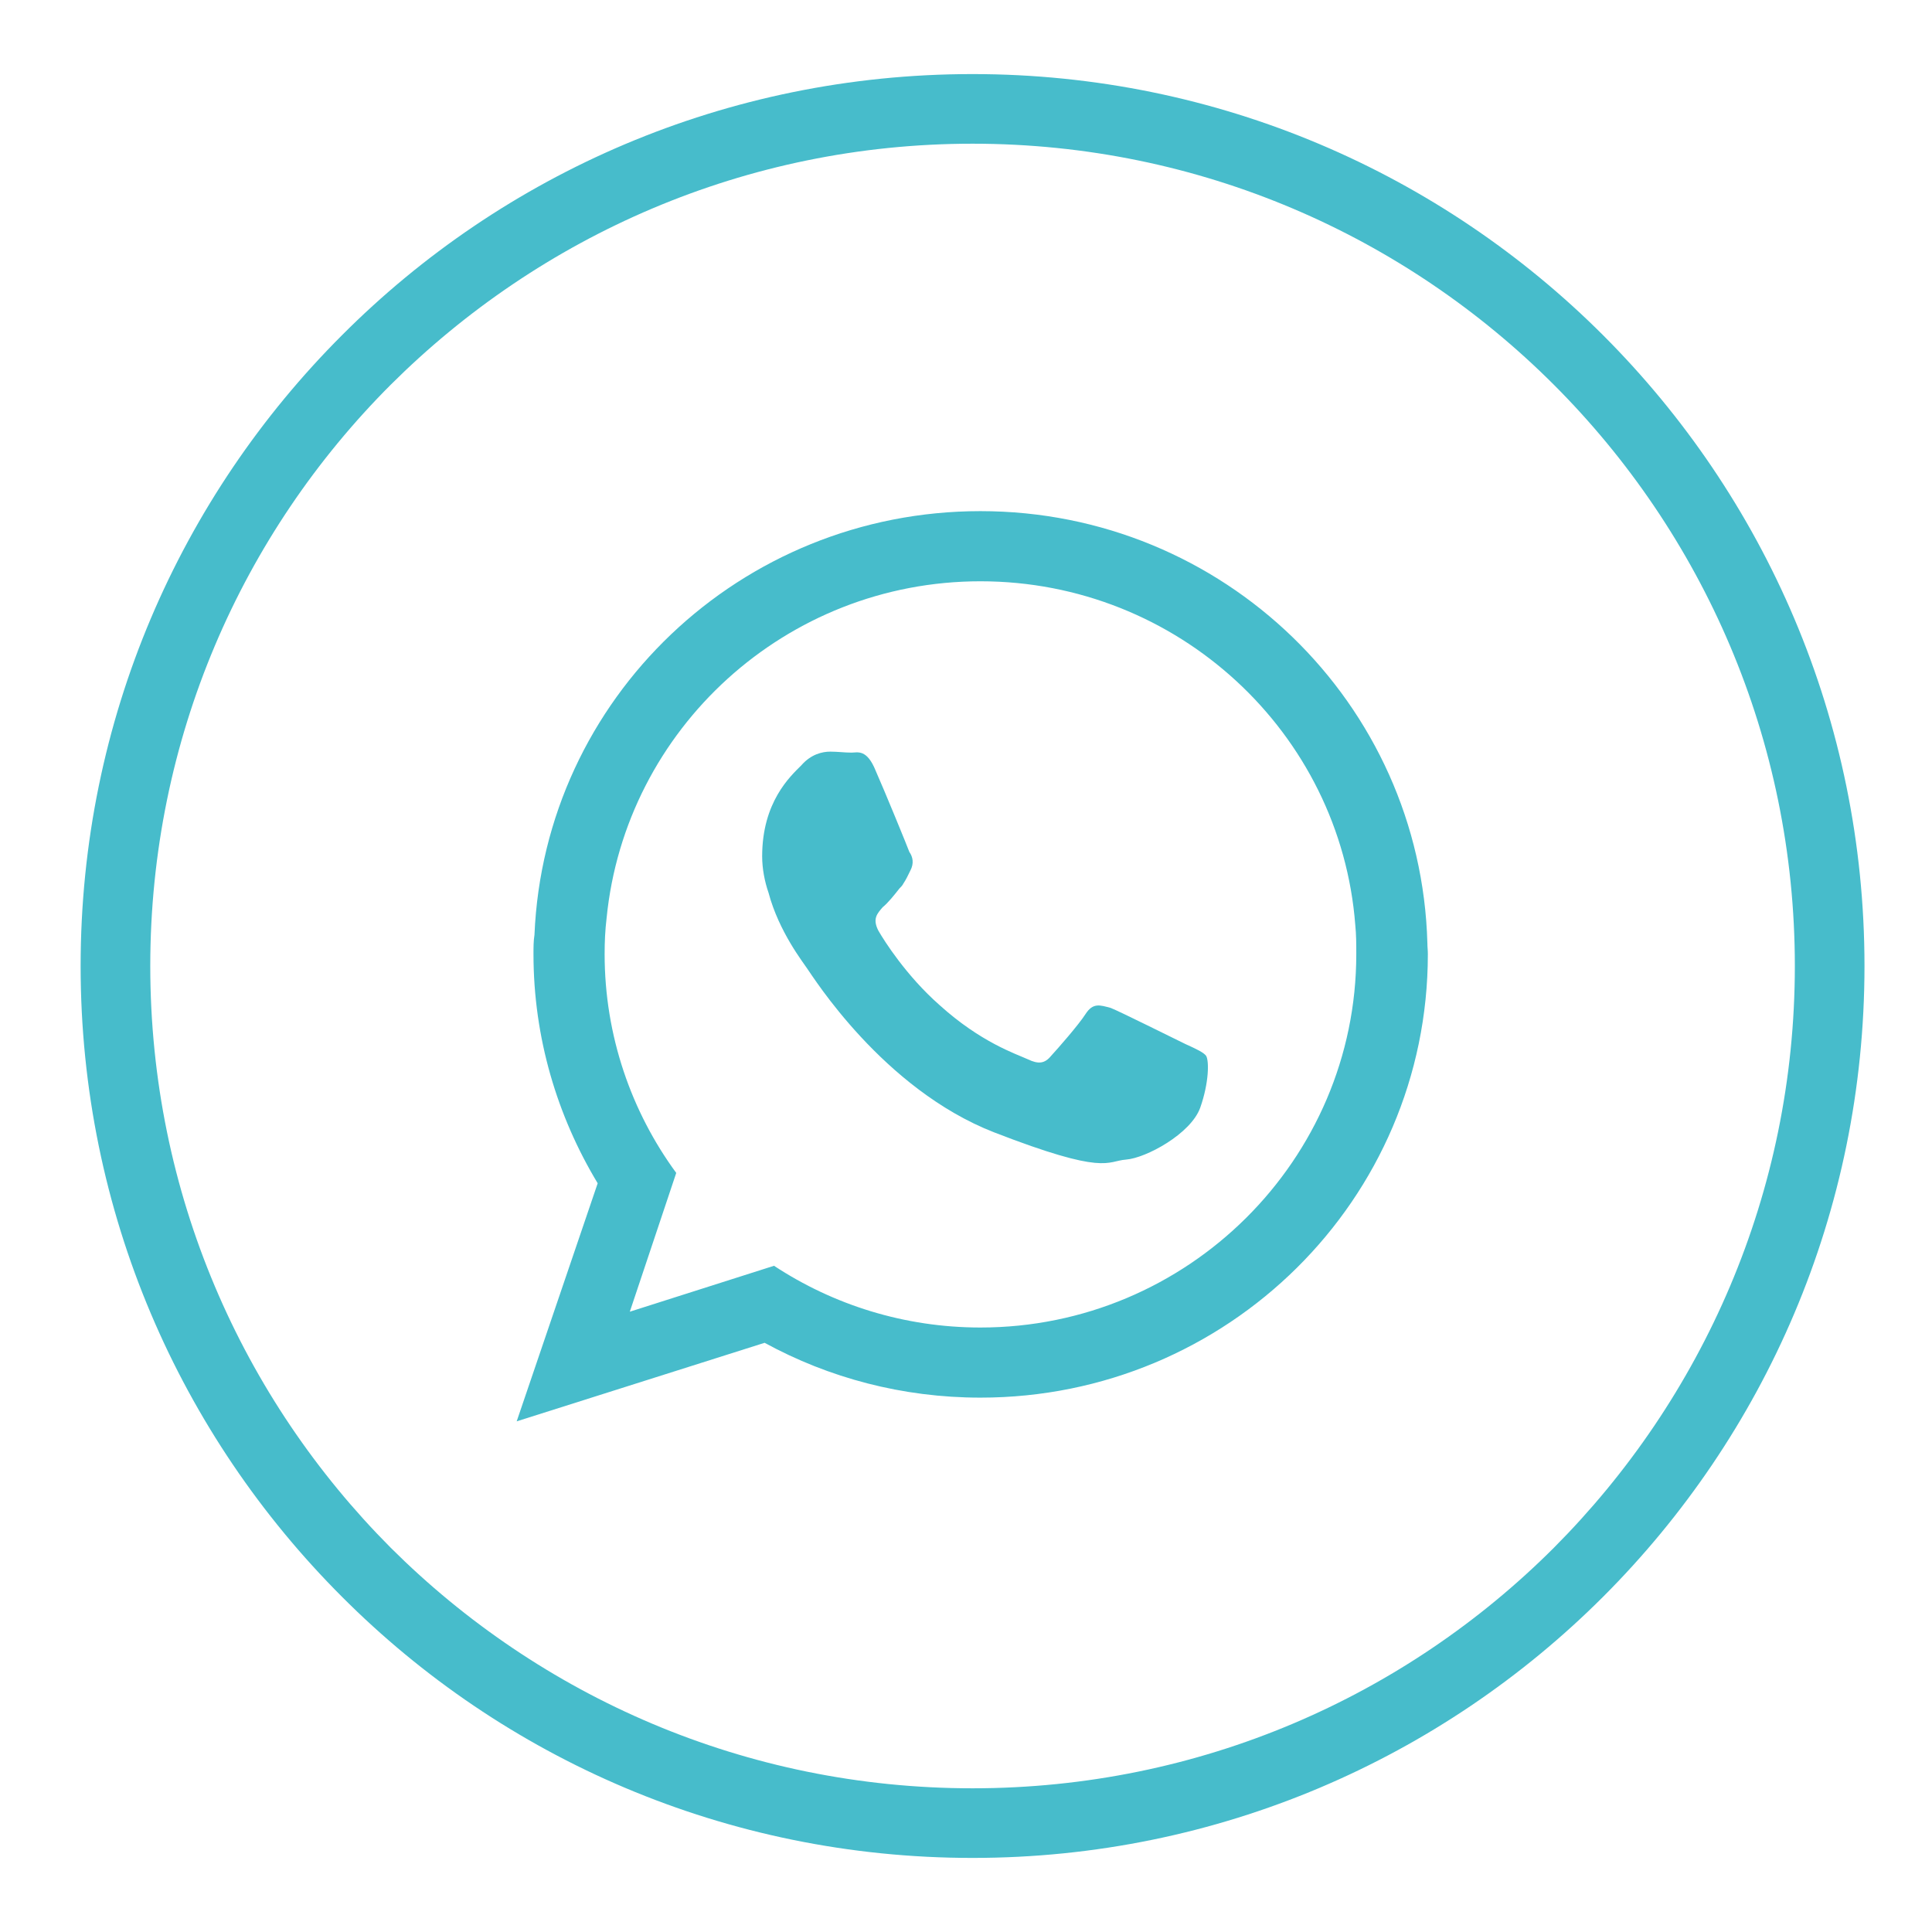
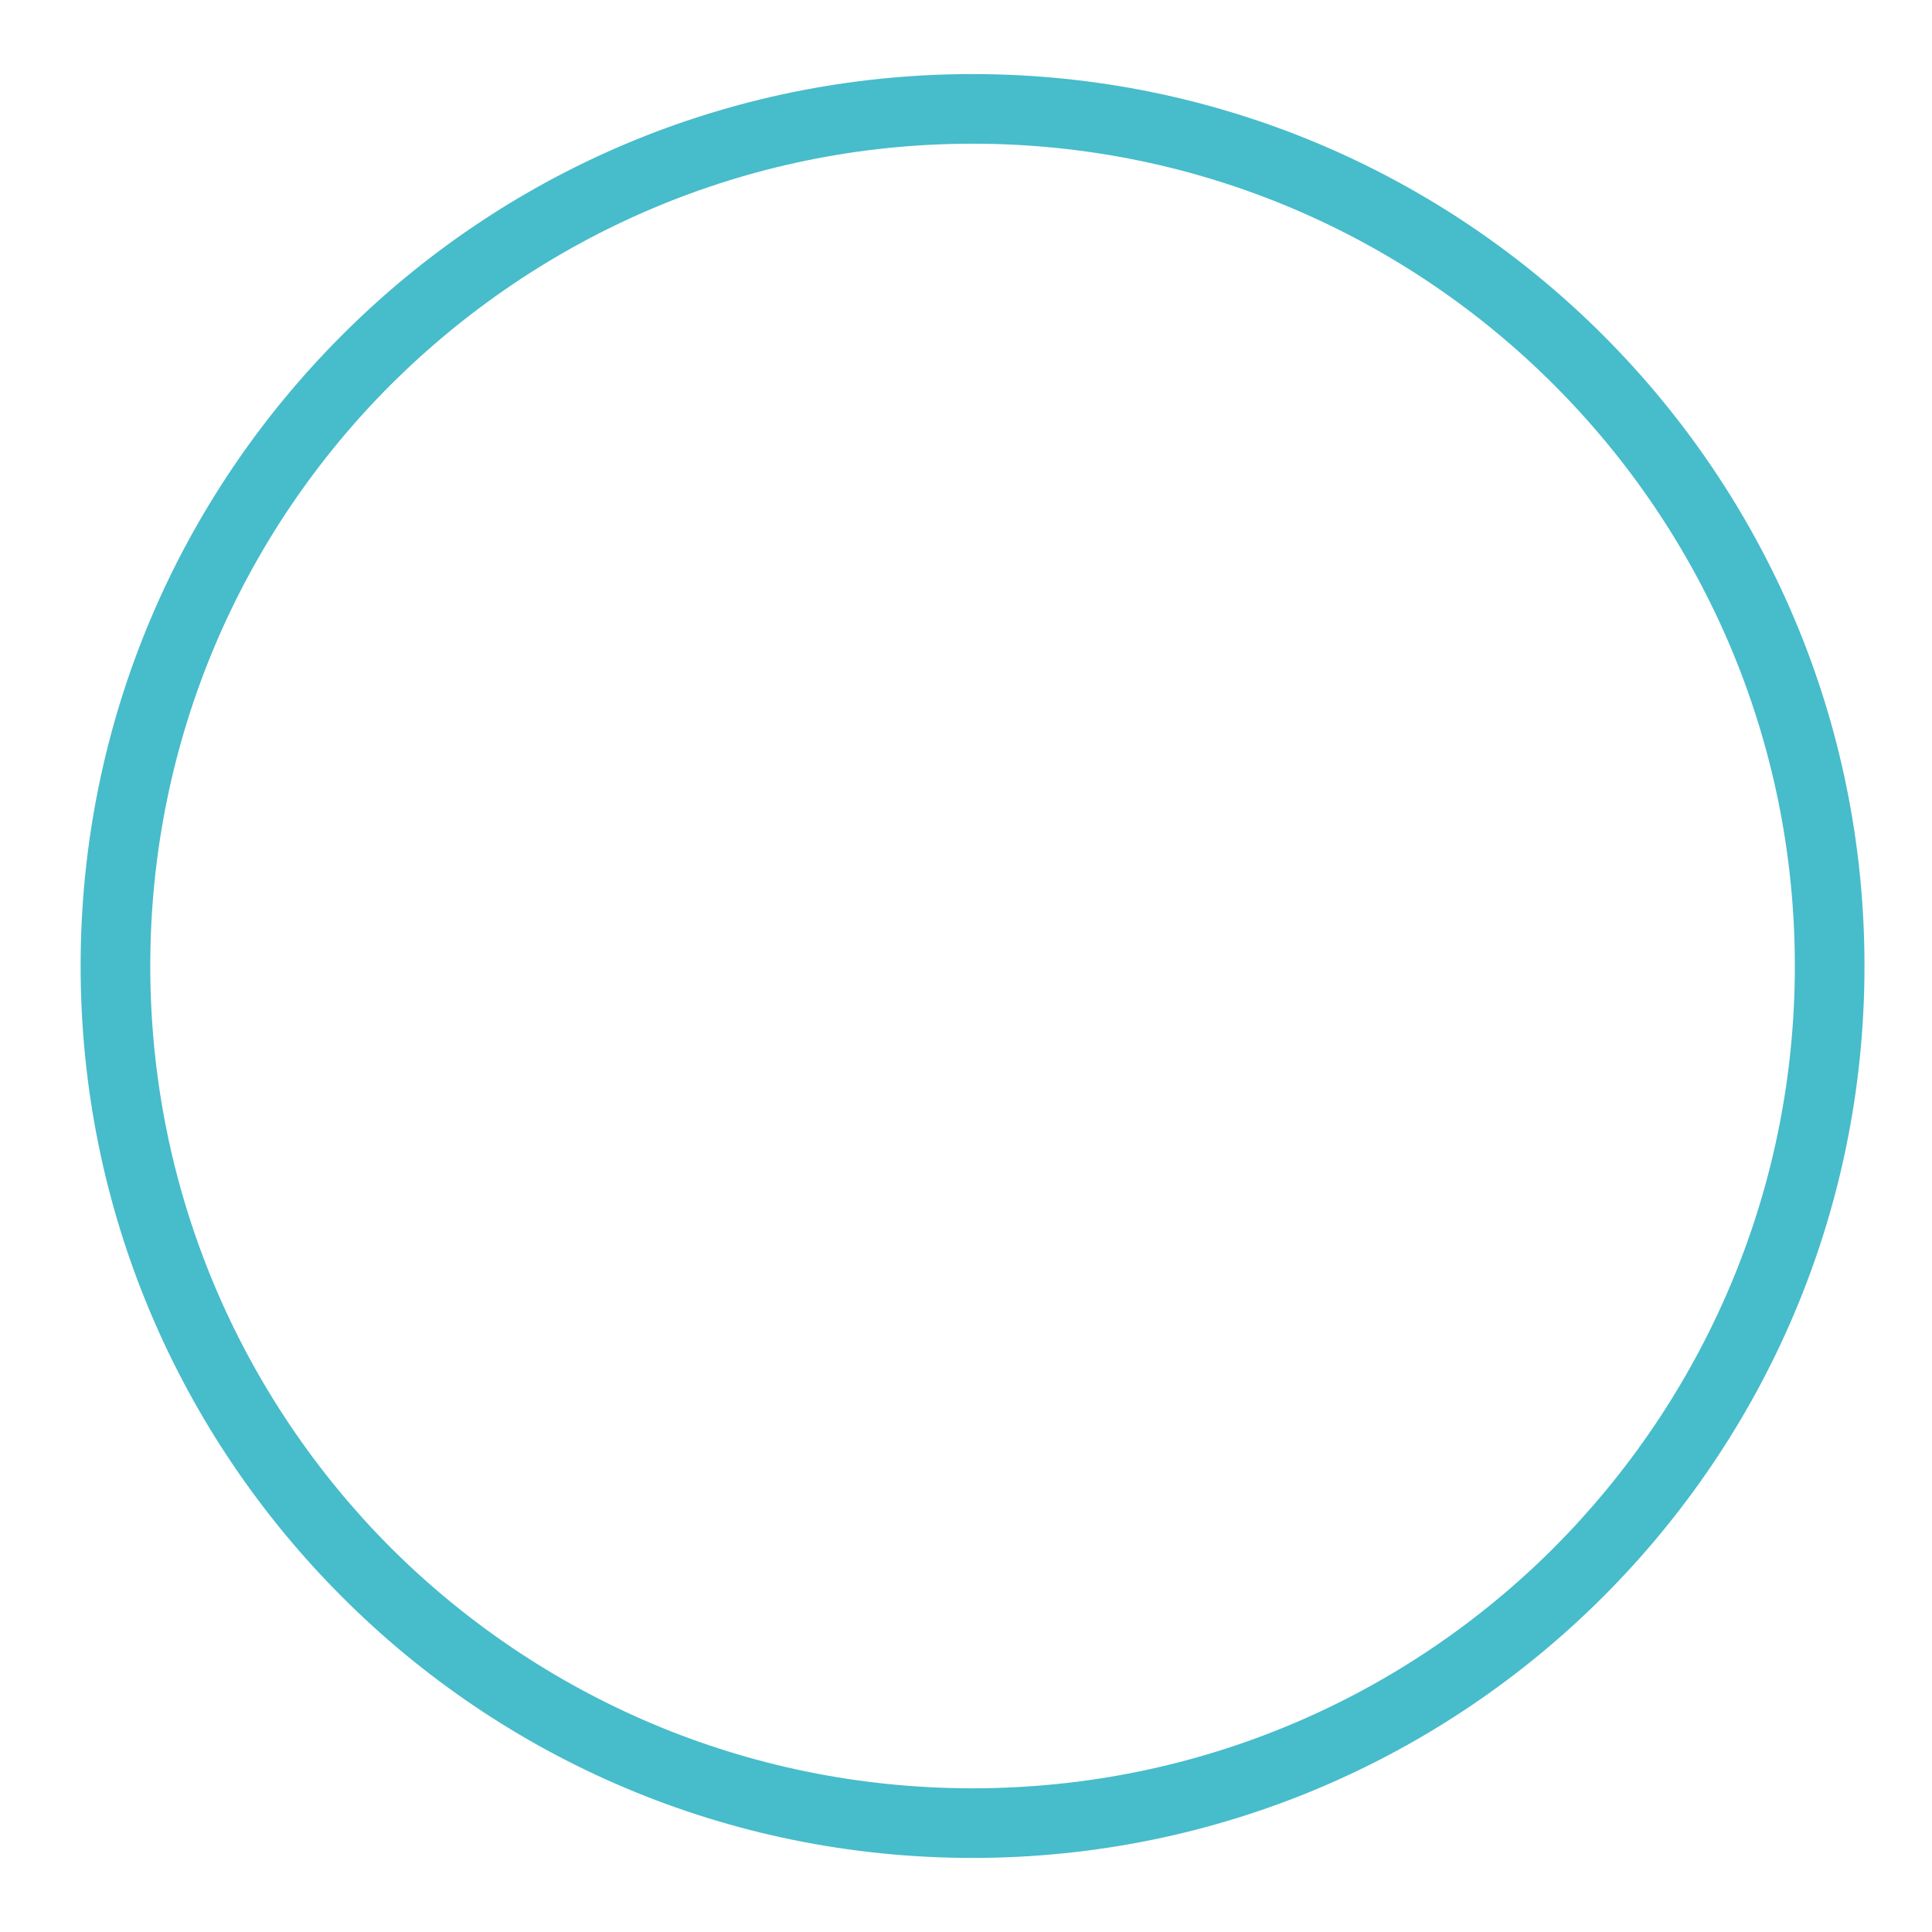
<svg xmlns="http://www.w3.org/2000/svg" id="Layer_1" x="0px" y="0px" viewBox="0 0 1080 1080" style="enable-background:new 0 0 1080 1080;" xml:space="preserve">
  <style type="text/css">
	.st0{fill:#47BCCB;}
	.st1{fill-rule:evenodd;clip-rule:evenodd;fill:#47BCCB;}
</style>
  <path class="st0" d="M543.65,41.41c137.5,0,262.29,55.76,352.55,146.04c90.28,90.28,146.06,214.79,146.06,352.55  c0,137.76-55.78,262.27-146.06,352.55c-90.27,90.28-215.06,146.04-352.55,146.04c-137.76,0-262.55-55.76-352.54-146.04  C100.83,802.27,45.07,677.76,45.07,540c0-137.76,55.76-262.27,146.04-352.55C281.1,97.17,405.89,41.41,543.65,41.41L543.65,41.41z   M868.6,215.06c-83.1-83.1-197.94-134.73-324.95-134.73c-126.99,0-241.83,51.63-325.22,134.73C135.35,298.16,84,413.01,84,540  c0,127,51.35,241.84,134.44,325.22c83.38,83.1,198.22,134.45,325.22,134.45c127.01,0,241.85-51.35,324.95-134.45  C951.7,781.84,1003.33,667,1003.33,540C1003.33,413.01,951.7,298.16,868.6,215.06L868.6,215.06z" />
-   <path class="st1" d="M797.92,527.3c-3.59-134.17-114.02-241.57-249.85-241.57c-134.16,0-243.78,104.63-249.3,236.87  c-0.55,3.31-0.55,7.18-0.55,10.76c0,46.67,13.24,90.56,35.89,128.1l-45.28,133.08l138.59-43.9c35.89,19.6,77.03,30.65,120.65,30.65  c138.05,0,250.11-110.71,250.11-247.93C798.19,531.17,797.92,529.5,797.92,527.3L797.92,527.3z M662.64,583.62  c-6.33-3.04-36.15-17.95-41.68-20.16c-6.09-1.65-9.94-3.04-14.08,3.31c-3.87,6.08-15.74,19.6-19.31,23.46  c-3.6,4.43-7.2,4.7-12.98,1.93c-6.62-3.03-26.23-9.38-49.42-30.35c-18.5-16.3-30.92-35.9-34.23-41.7  c-3.31-6.62-0.57-9.38,2.48-12.97c3.04-2.48,6.34-6.63,9.39-10.5c0.83-0.82,1.65-1.65,2.2-2.76c1.66-2.49,2.48-4.42,3.86-7.18  c2.2-4.14,1.38-7.73-0.55-10.49c-1.1-3.04-13.52-33.4-18.78-45.28c-4.96-12.41-10.22-10.21-13.51-10.21  c-3.88,0-7.74-0.55-11.88-0.55c-4.43,0-10.77,1.38-16.28,7.73c-6.09,6.07-21.82,20.43-21.82,50.79c0,6.9,1.38,14.08,3.59,20.44  c5.8,21.81,19.6,39.2,21.54,42.24c3.04,4.13,42.23,67.36,104.61,91.65c62.68,24.3,62.68,16.01,73.72,15.19  c11.04-0.84,36.17-14.36,41.42-28.99c4.97-14.08,4.97-26.22,3.31-28.99C672.86,588.31,668.72,586.38,662.64,583.62L662.64,583.62z   M548.08,742.09c-42.52,0-82.26-12.7-115.4-34.51l-80.61,25.67l25.95-77.58c-25.11-34.24-40.03-76.75-40.03-122.31  c0-6.9,0.28-13.25,1.1-20.15c10.49-105.73,100.21-188.27,208.99-188.27c110.42,0,201.25,84.75,209.53,192.14  c0.56,5.52,0.56,11.04,0.56,16.28C758.17,648.22,664.03,742.09,548.08,742.09L548.08,742.09z" />
</svg>